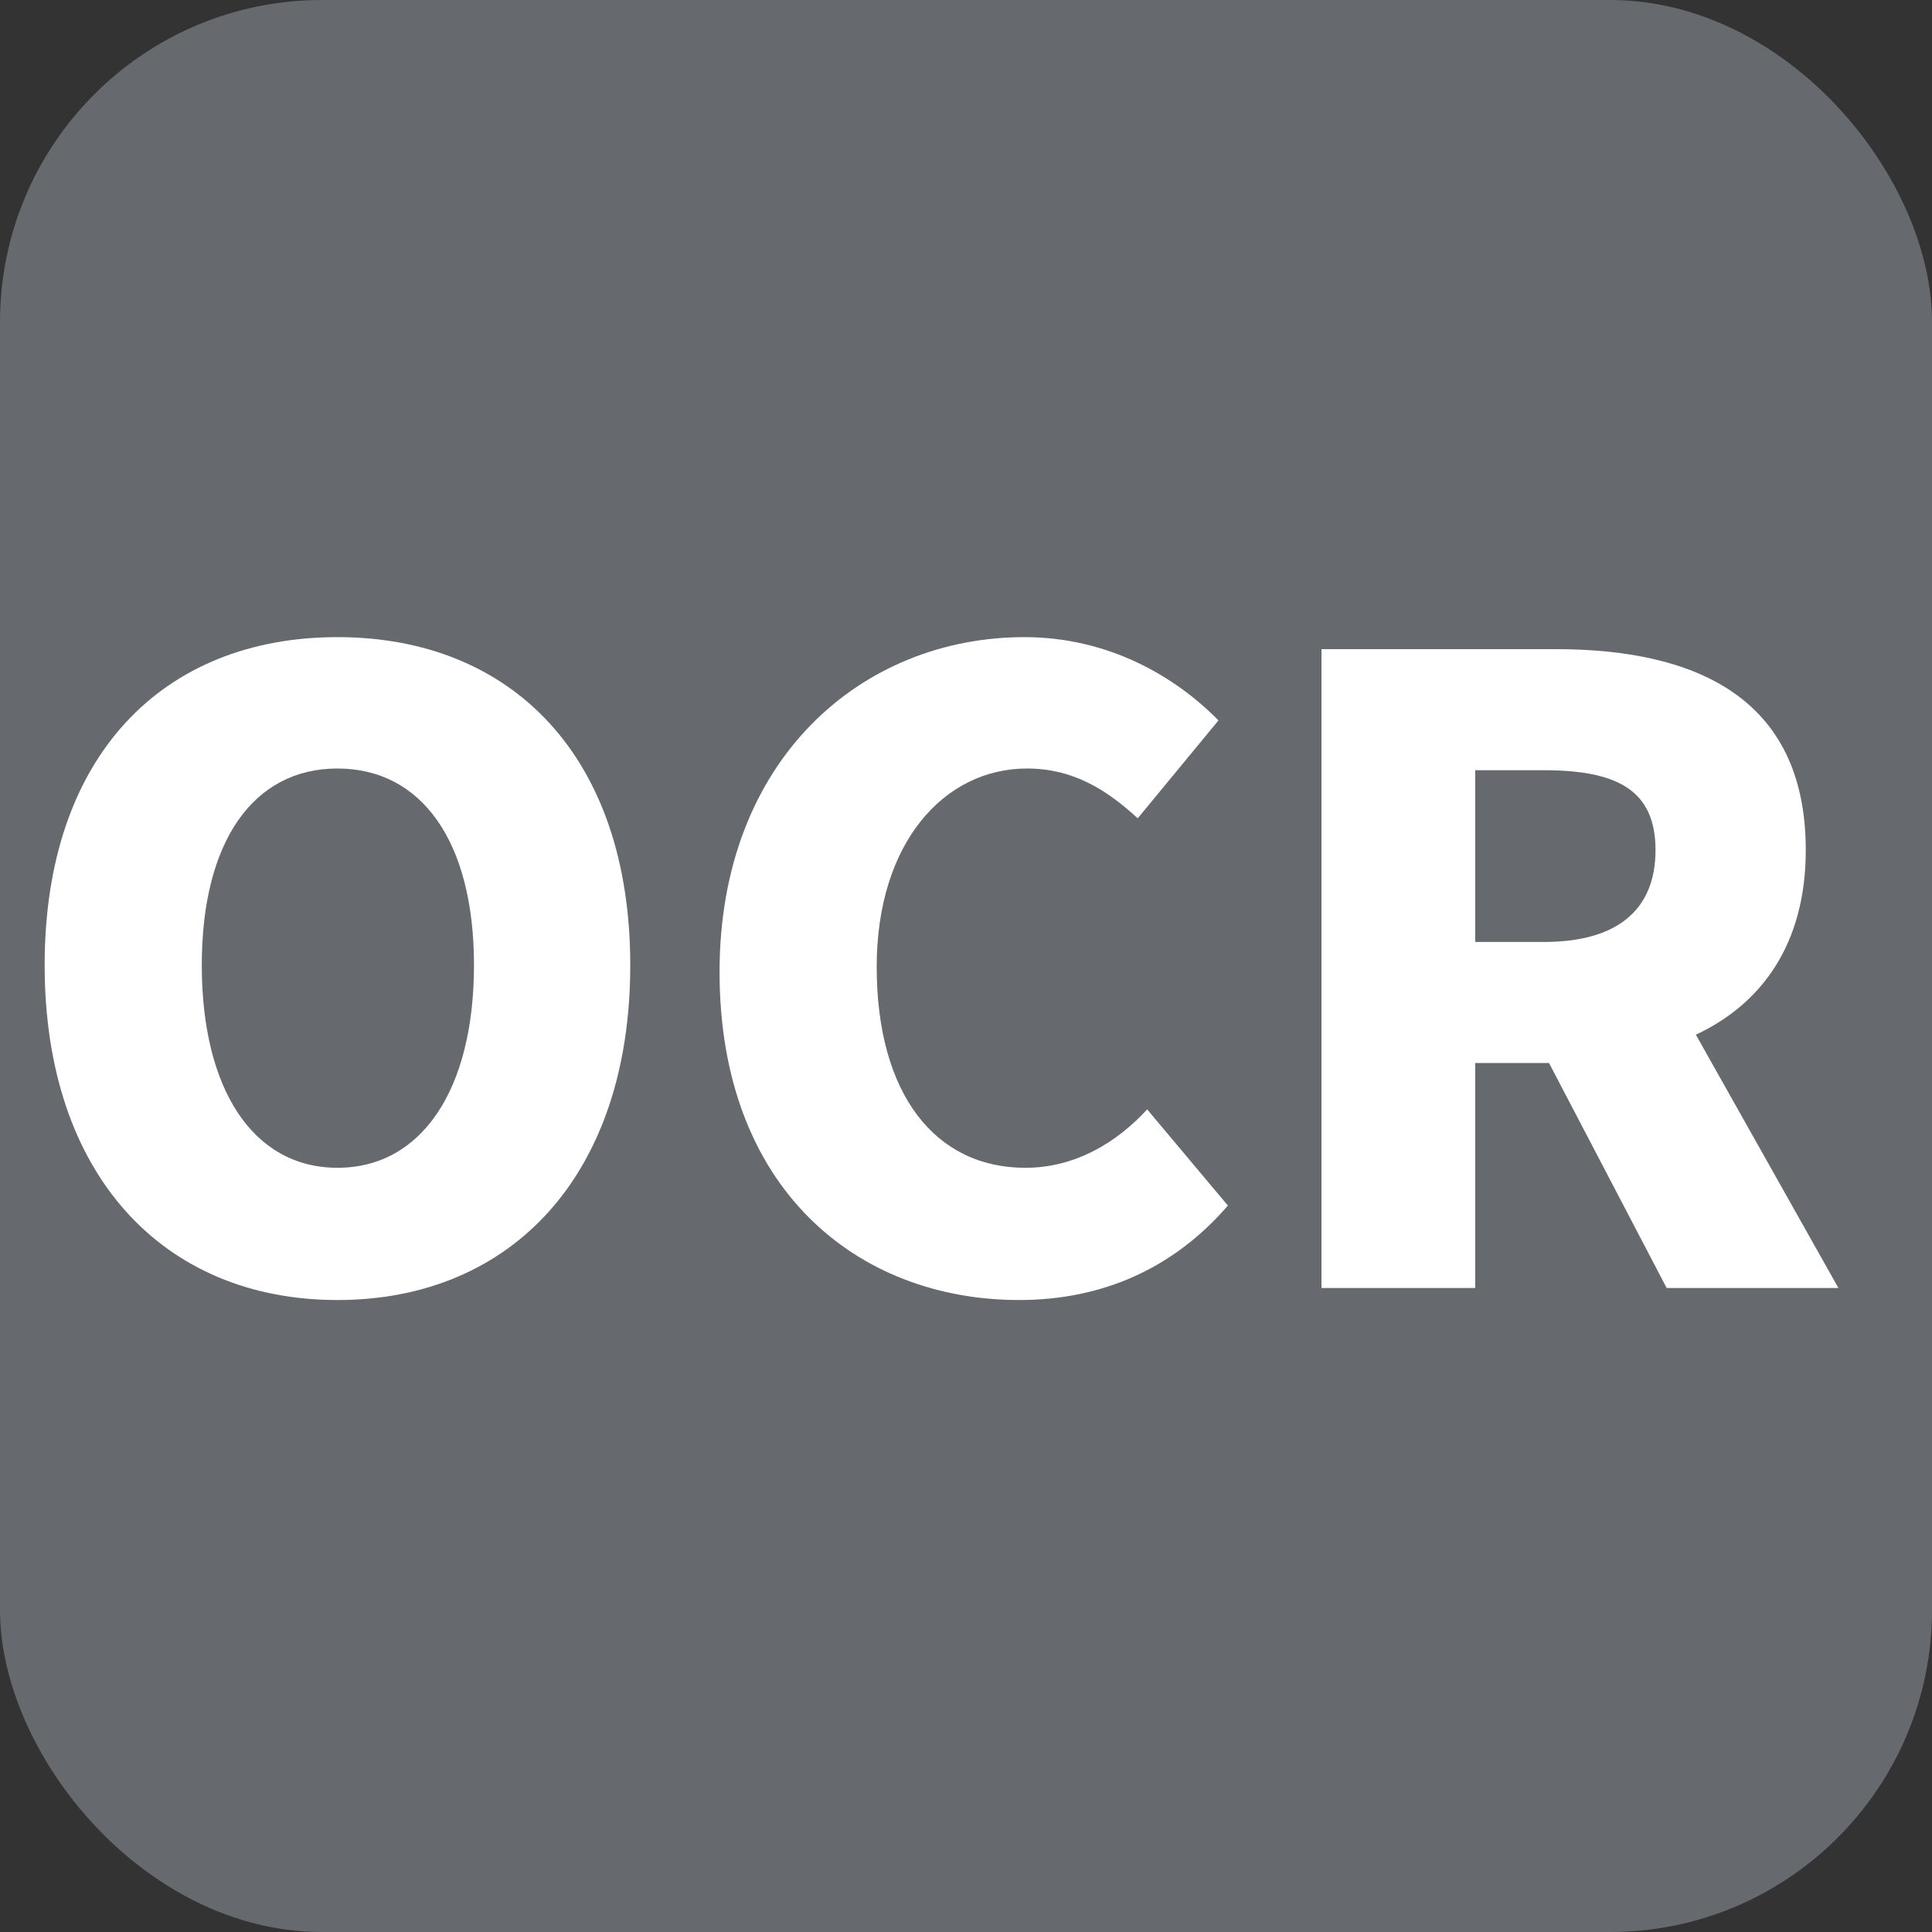
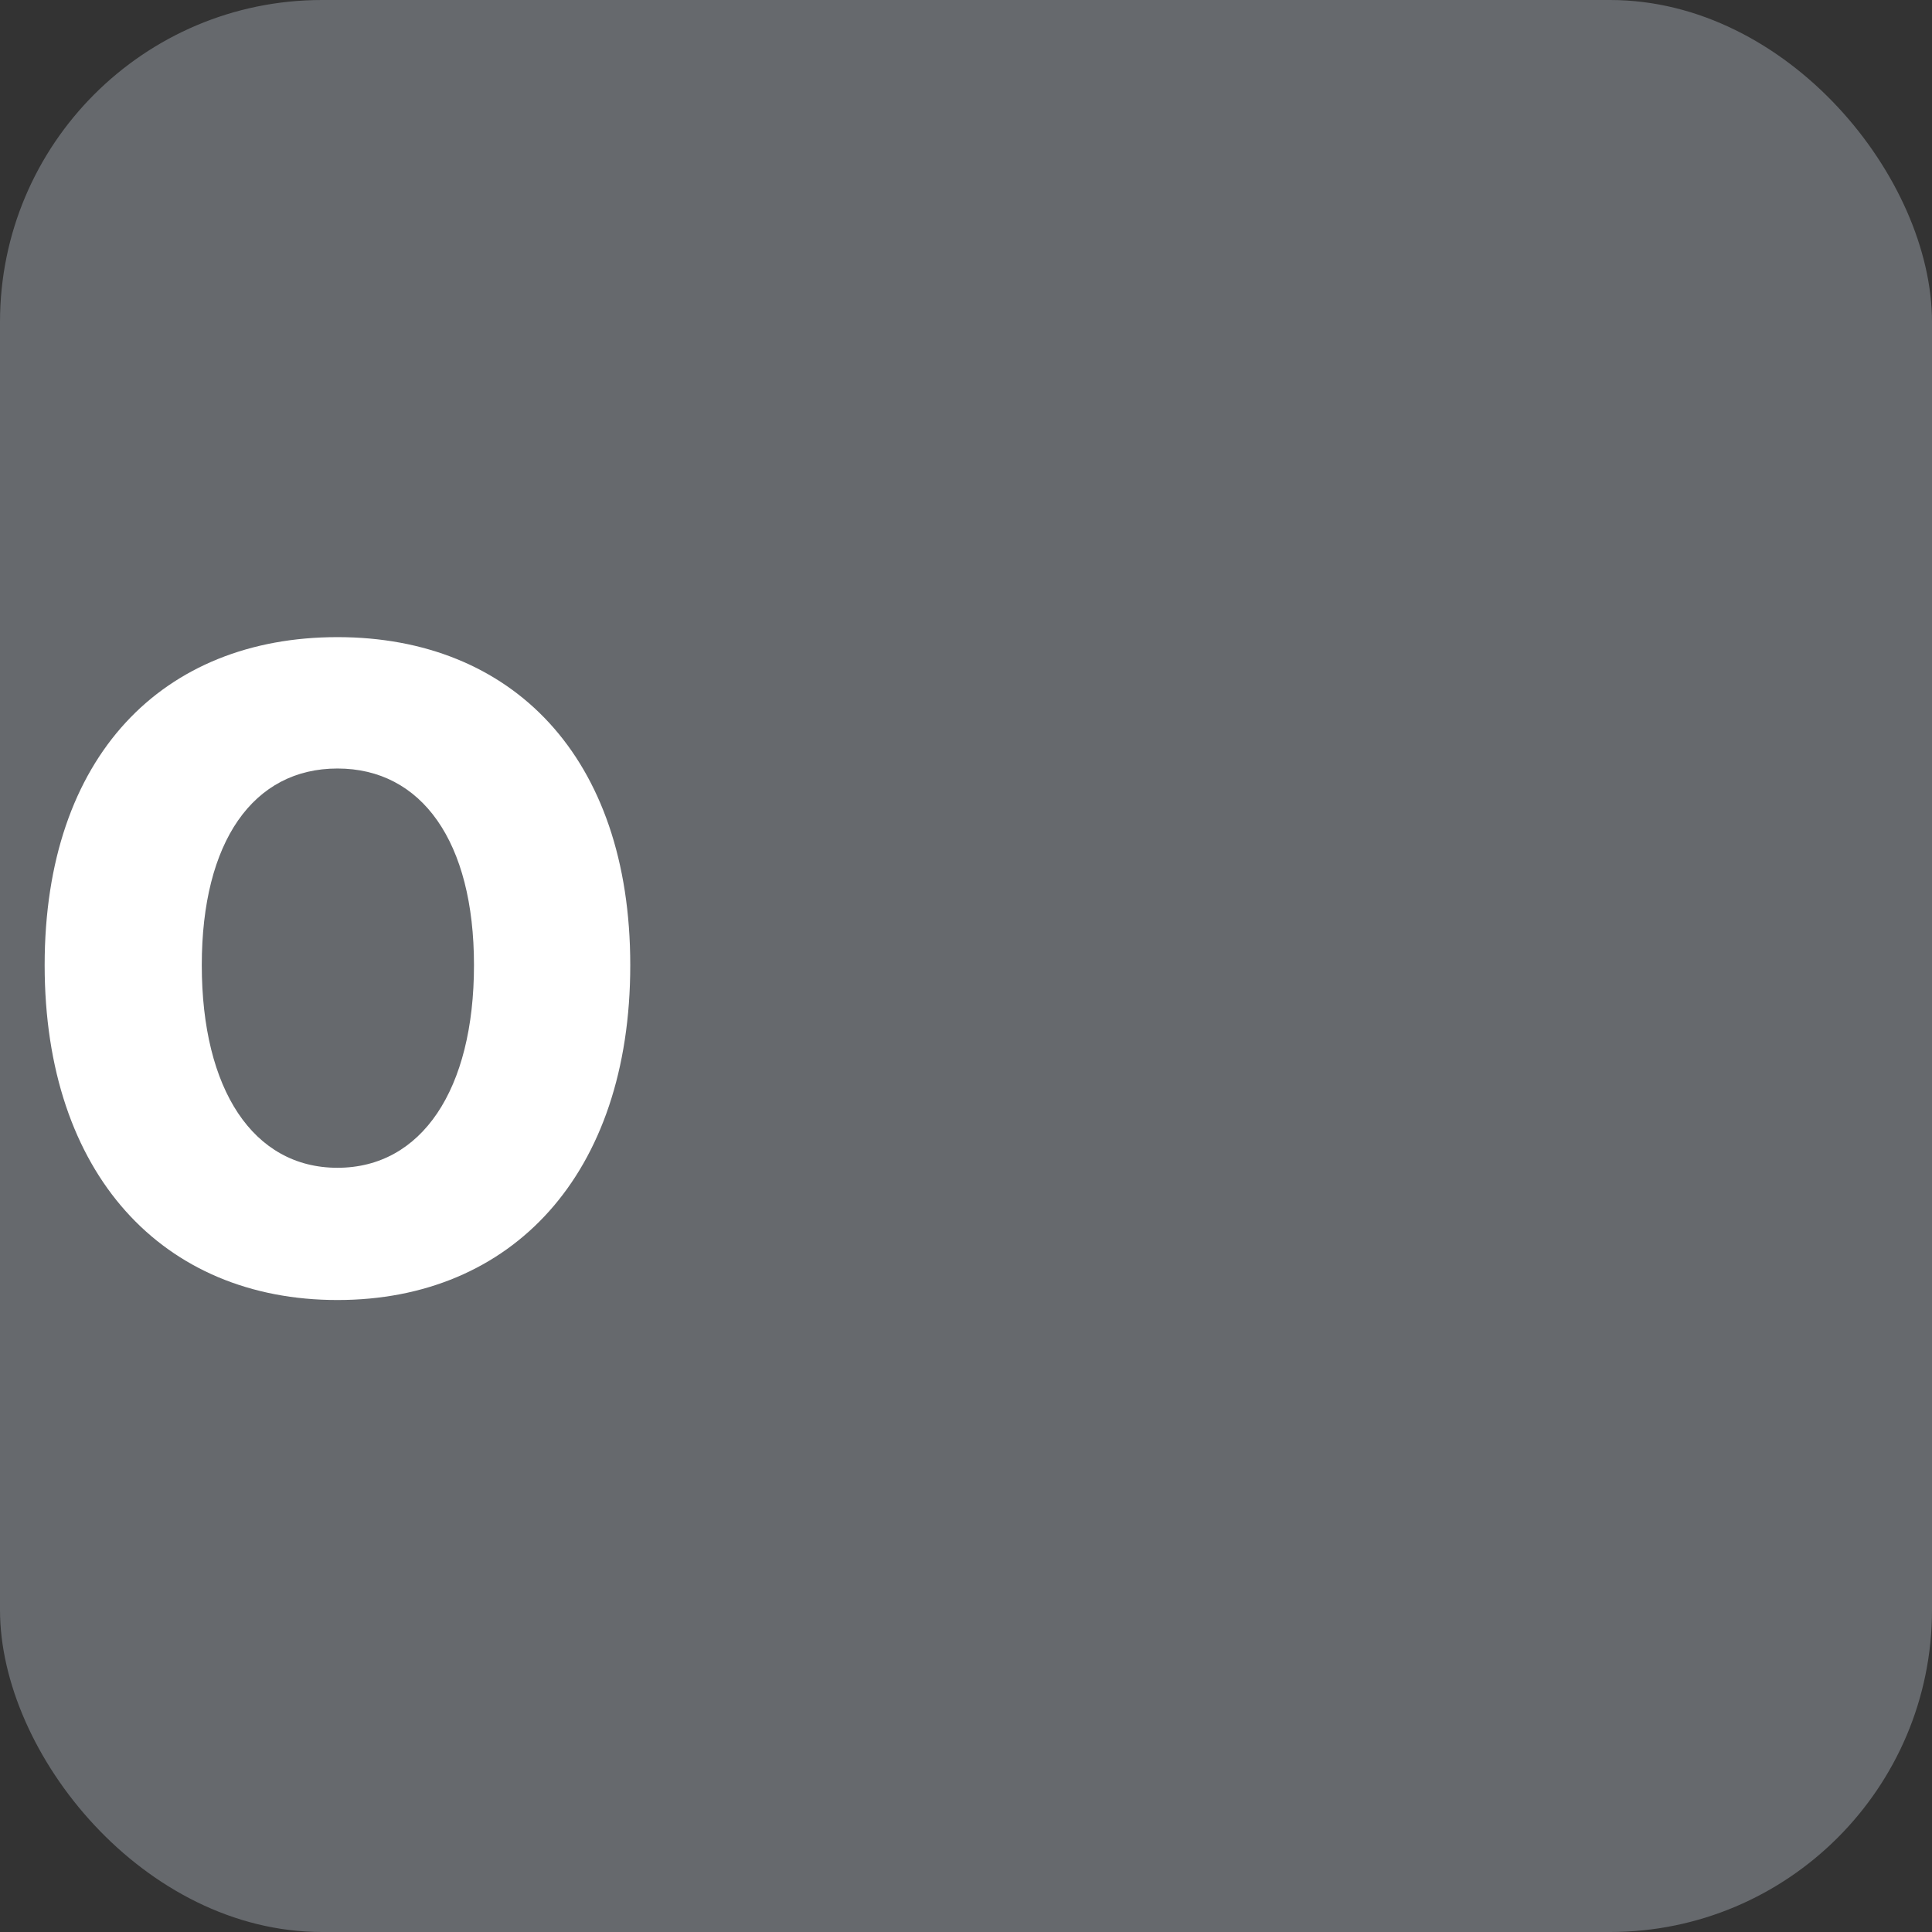
<svg xmlns="http://www.w3.org/2000/svg" width="18px" height="18px" viewBox="0 0 18 18" version="1.1">
  <rect x="0" y="0" width="18" height="18" fill="#333333" stroke="none" />
  <title>OCR</title>
  <g id="新闻中心" stroke="none" stroke-width="1" fill="none" fill-rule="evenodd">
    <g id="知识库-列表页" transform="translate(-1401, -496)">
      <g id="产品切换导航" transform="translate(360, 490)">
        <g id="OCR" transform="translate(1041, 6)">
          <rect id="矩形" fill="#66696D" x="0" y="0" width="18" height="18" rx="3" />
          <g transform="translate(0.416, 5.936)" fill="#FFFFFF" fill-rule="nonzero">
            <path d="M2.728,6.176 C4.352,6.176 5.456,5.008 5.456,3.056 C5.456,1.112 4.352,0 2.728,0 C1.104,0 0,1.104 0,3.056 C0,5.008 1.104,6.176 2.728,6.176 Z M2.728,4.944 C1.944,4.944 1.464,4.216 1.464,3.056 C1.464,1.904 1.944,1.224 2.728,1.224 C3.512,1.224 4,1.904 4,3.056 C4,4.216 3.512,4.944 2.728,4.944 Z" id="形状" />
-             <path d="M9.08,6.176 C9.856,6.176 10.52,5.88 11.024,5.296 L10.272,4.4 C9.992,4.704 9.608,4.944 9.136,4.944 C8.296,4.944 7.752,4.256 7.752,3.072 C7.752,1.912 8.384,1.224 9.152,1.224 C9.576,1.224 9.888,1.416 10.184,1.688 L10.936,0.776 C10.528,0.36 9.904,0 9.128,0 C7.616,0 6.288,1.136 6.288,3.12 C6.288,5.136 7.568,6.176 9.08,6.176 Z" id="路径" />
-             <path d="M13.328,1.24 L13.968,1.24 C14.648,1.24 15.008,1.424 15.008,1.984 C15.008,2.544 14.648,2.84 13.968,2.84 L13.328,2.84 L13.328,1.24 Z M16.712,6.064 L15.384,3.704 C16,3.416 16.408,2.856 16.408,1.984 C16.408,0.544 15.352,0.112 14.08,0.112 L11.896,0.112 L11.896,6.064 L13.328,6.064 L13.328,3.968 L14.016,3.968 L15.112,6.064 L16.712,6.064 Z" id="形状" />
          </g>
        </g>
      </g>
    </g>
  </g>
</svg>